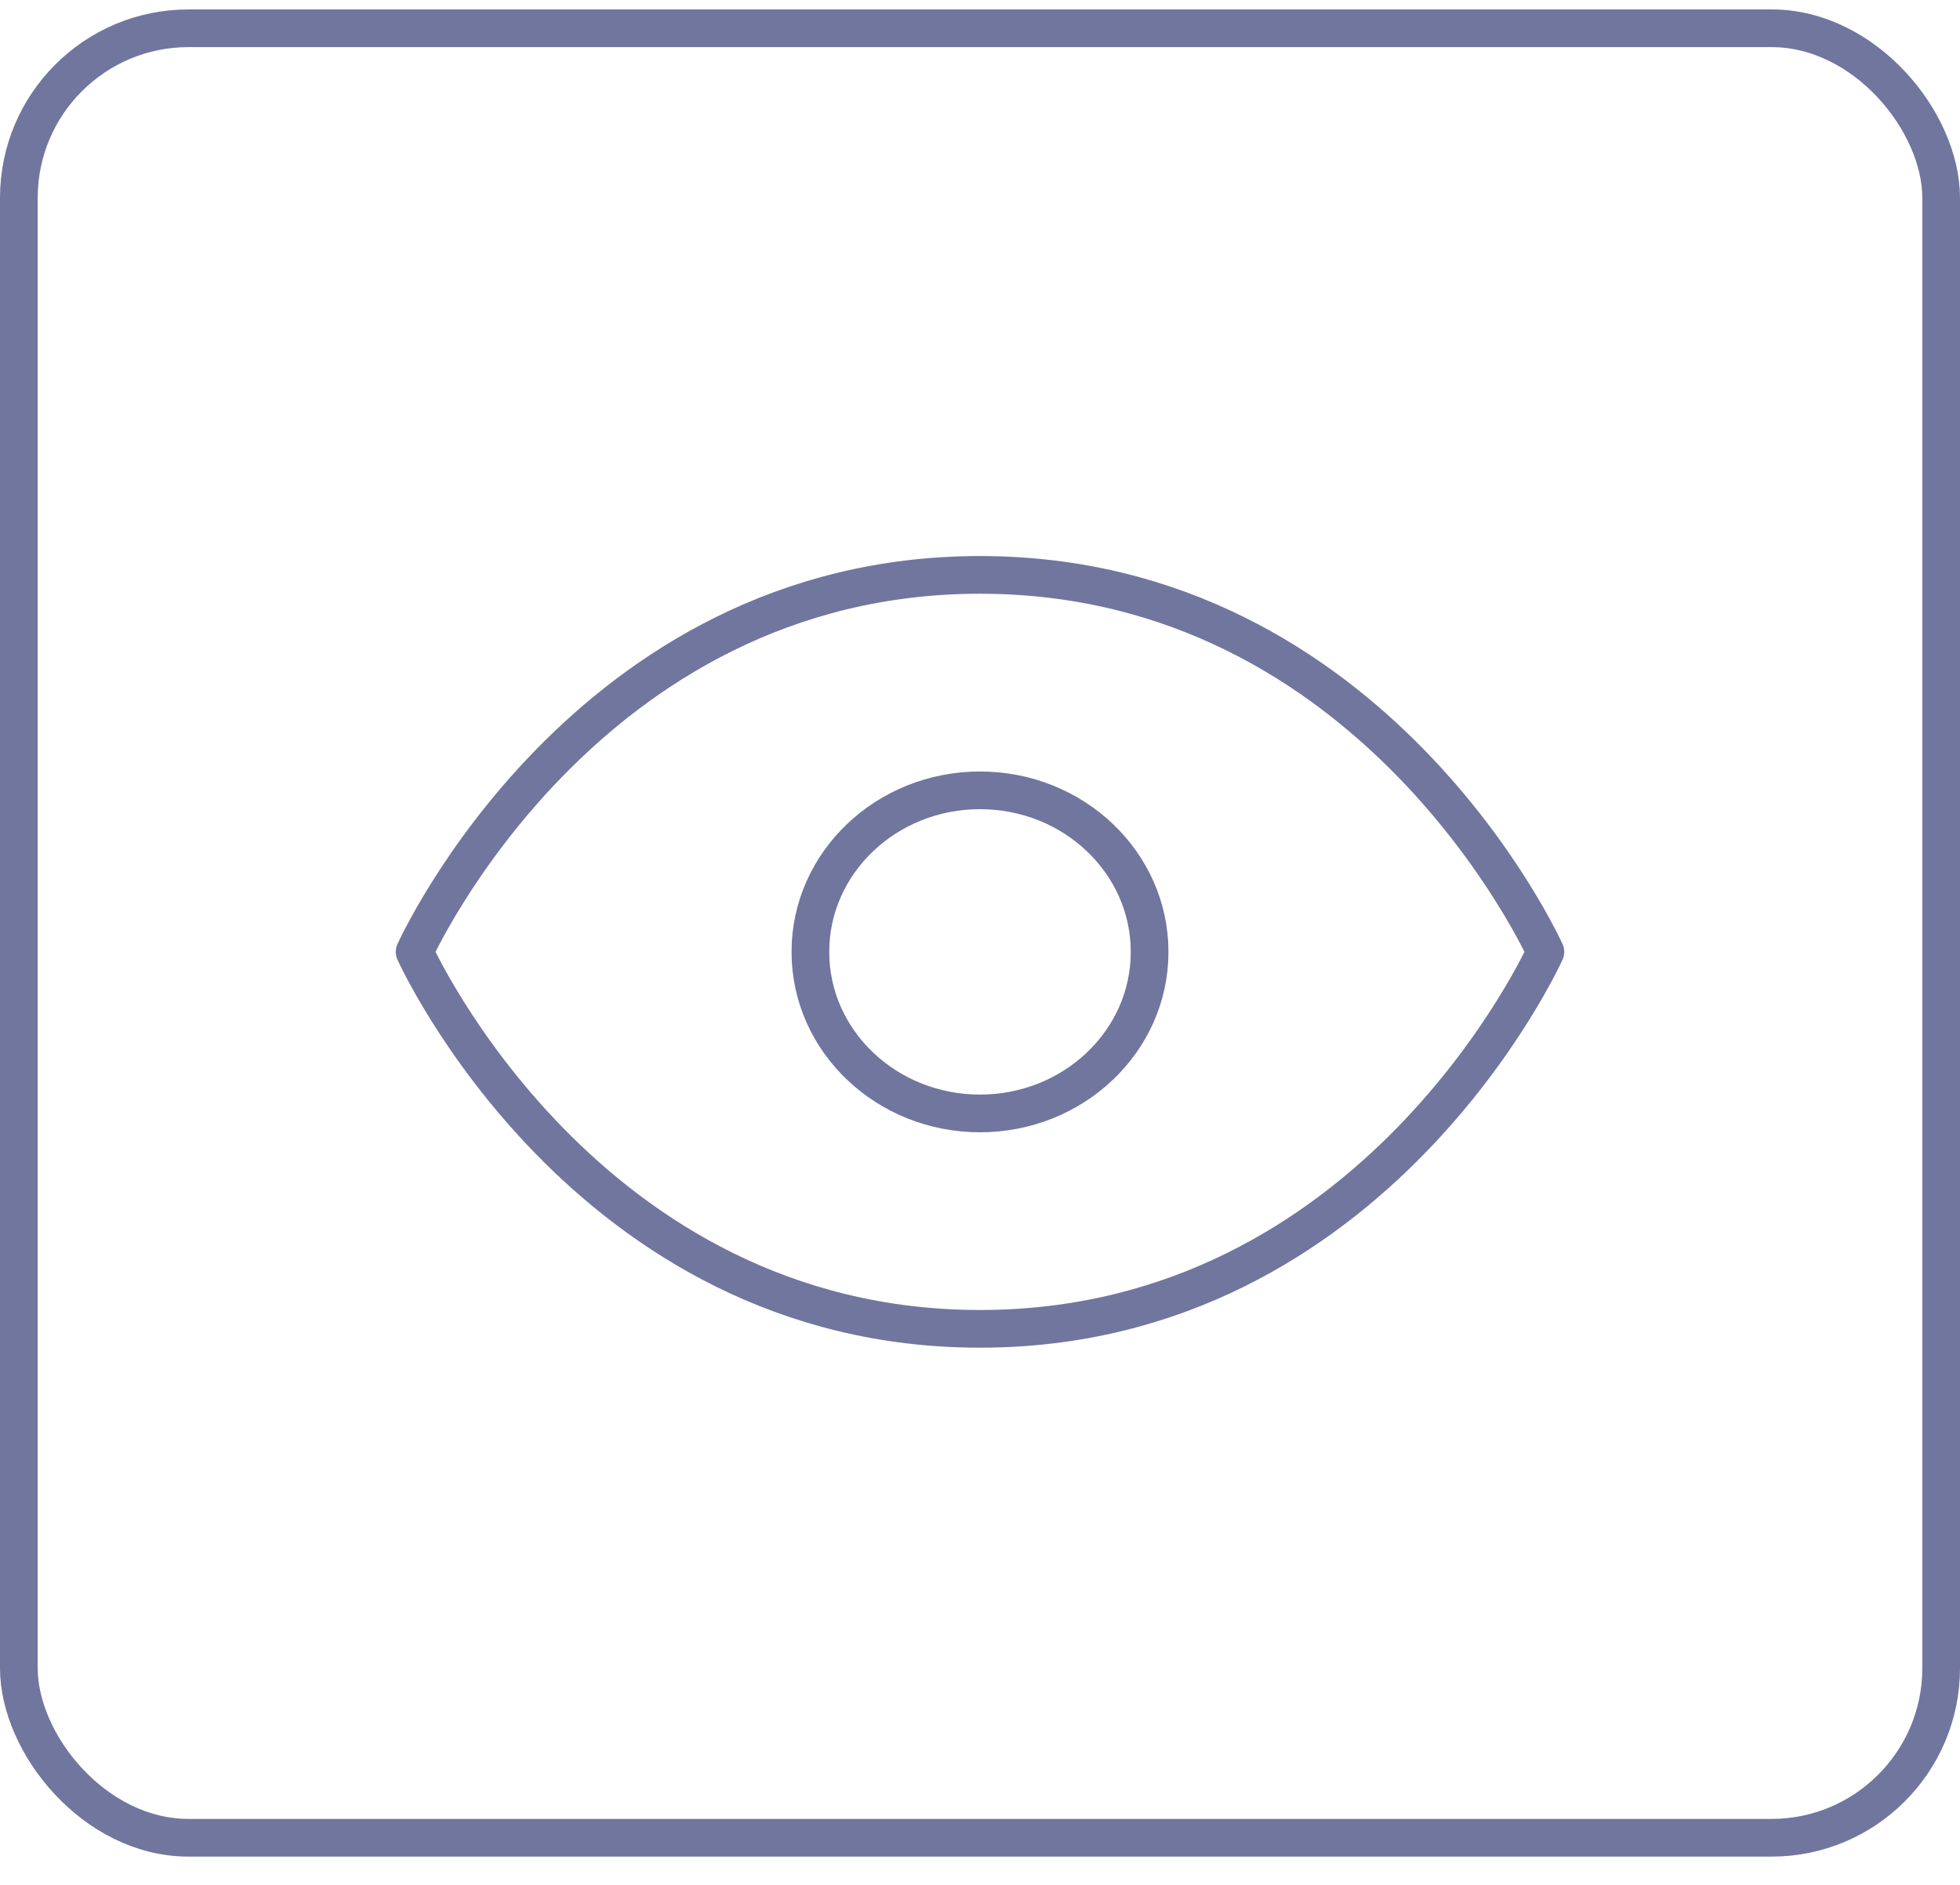
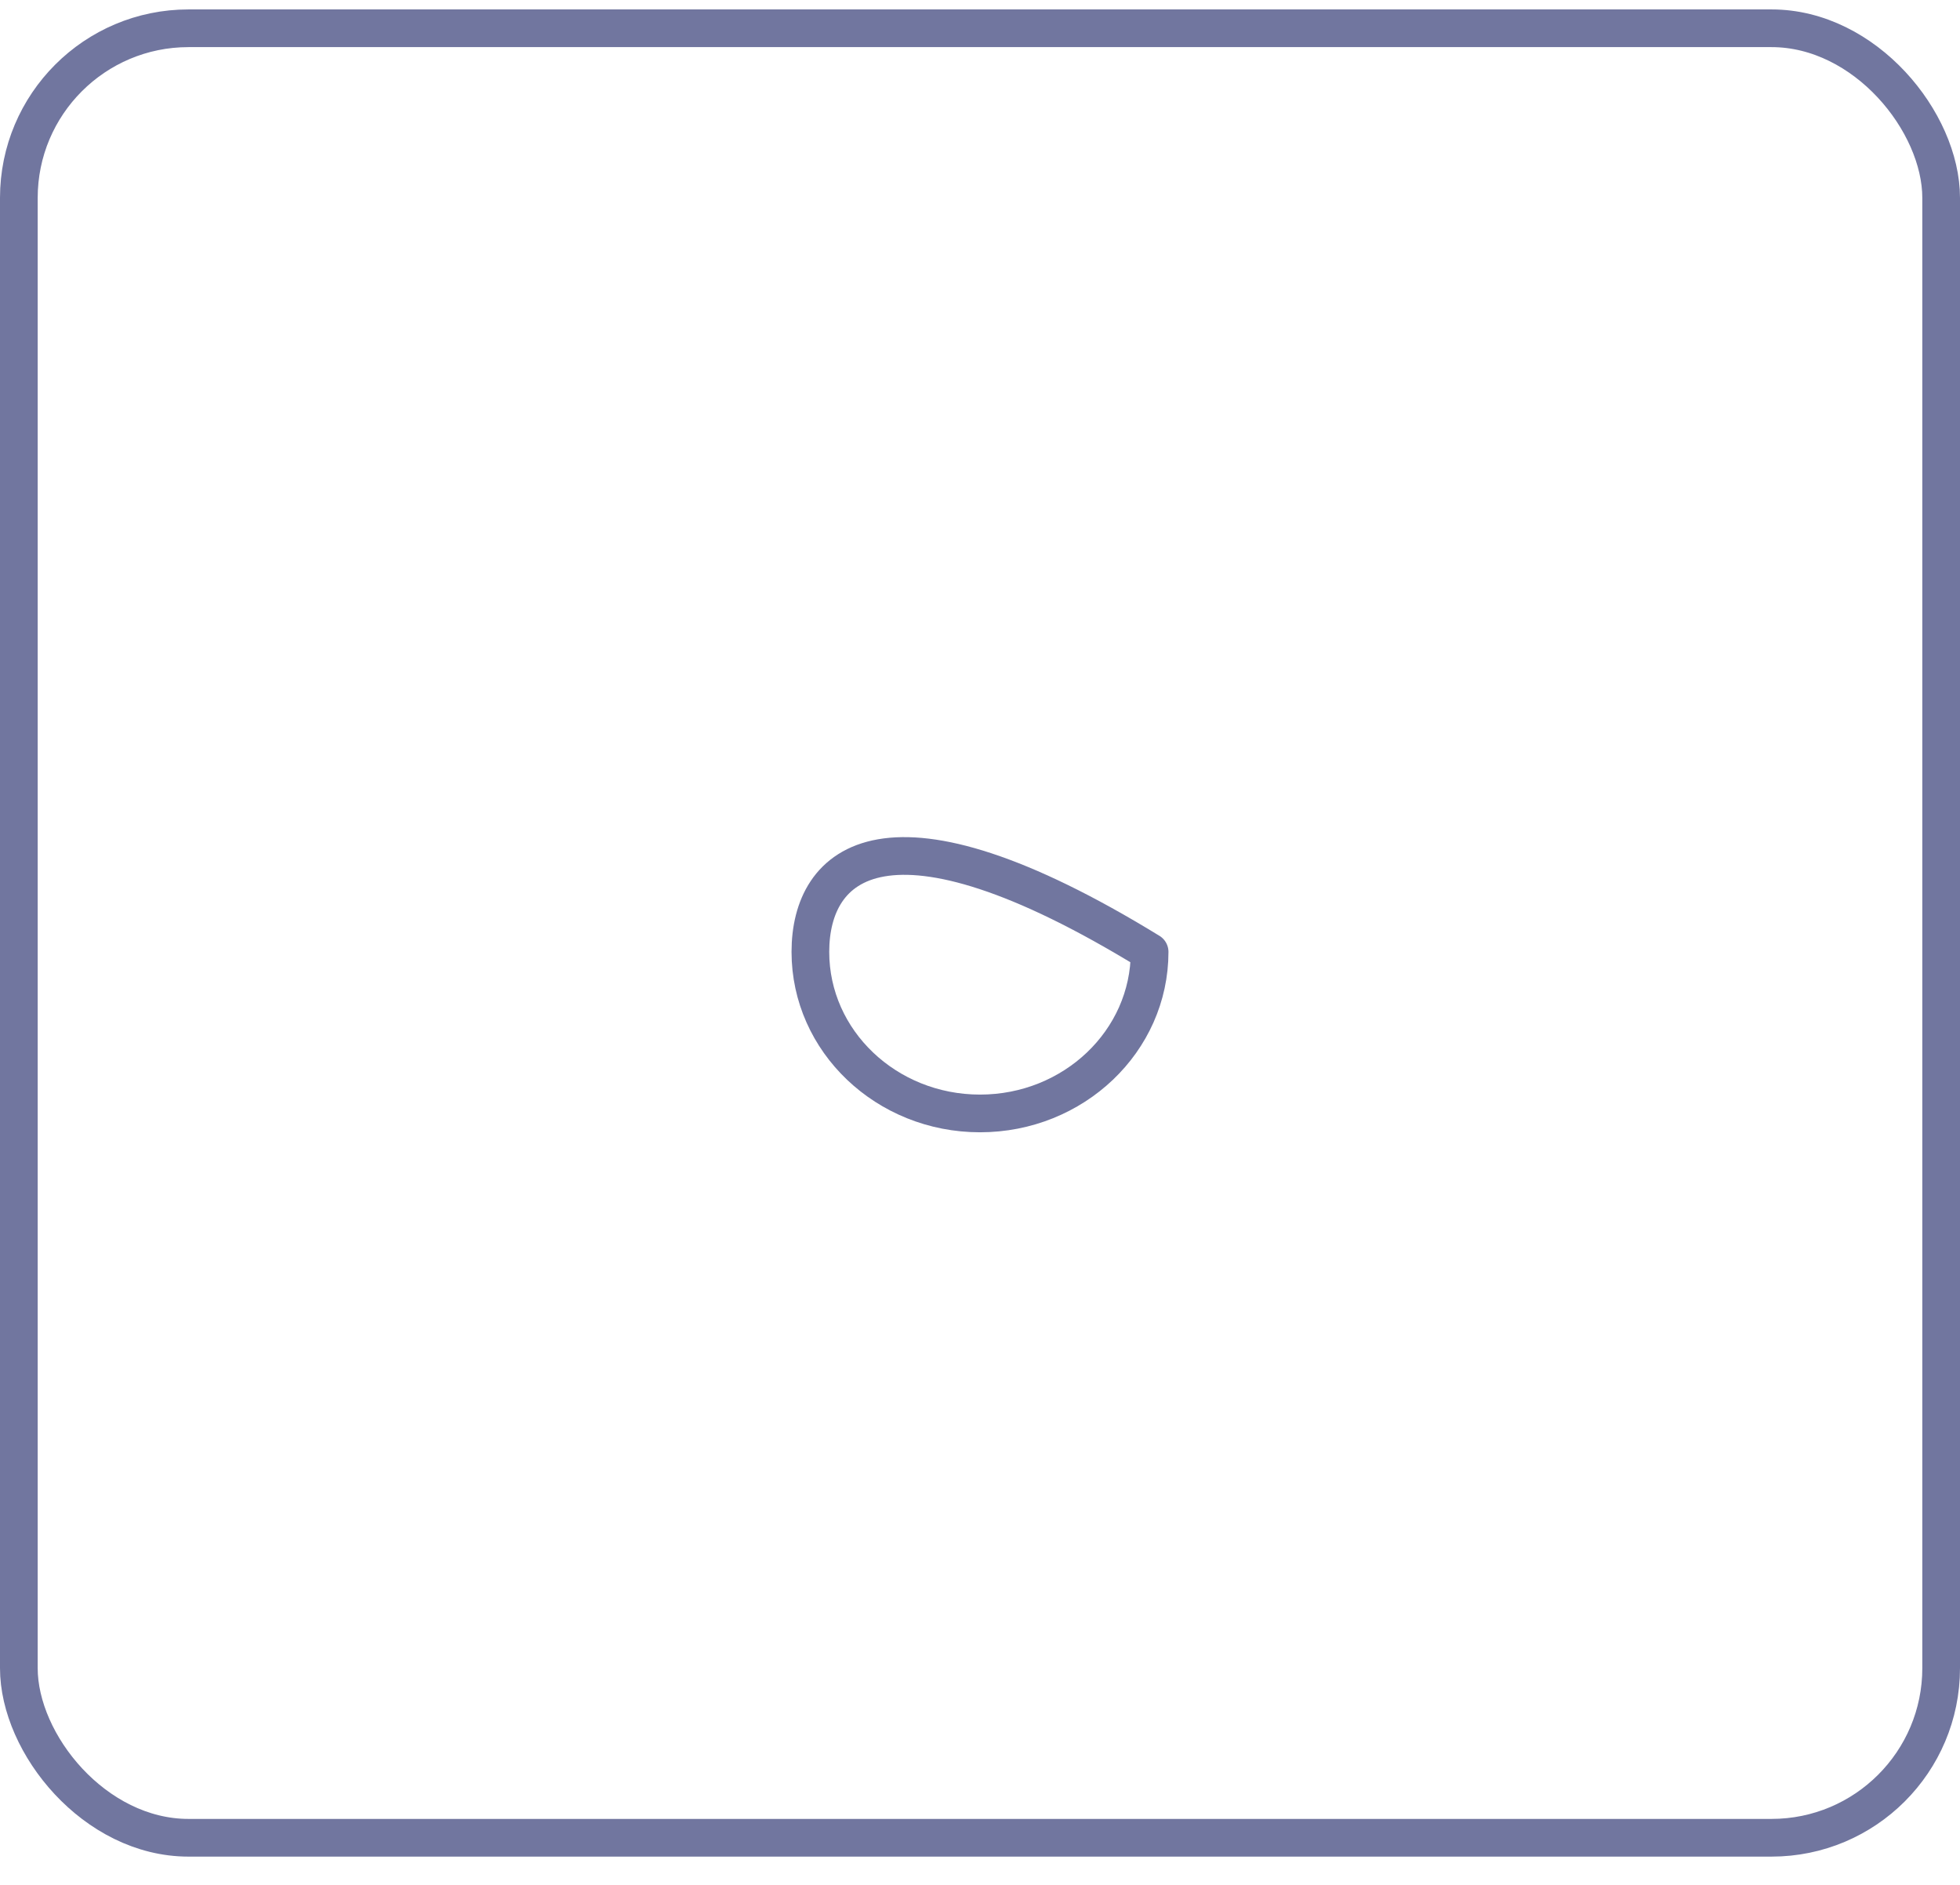
<svg xmlns="http://www.w3.org/2000/svg" width="52" height="50" viewBox="0 0 52 50" fill="none">
  <rect x="0.5" y="0.75" width="51" height="48" rx="4.5" stroke="#71769F" />
-   <path d="M11 25.25C11 25.25 15.5 15.25 26 15.25C36.5 15.25 41 25.25 41 25.25C41 25.25 36.5 35.25 26 35.25C15.5 35.25 11 25.25 11 25.25Z" stroke="#71769F" stroke-linecap="round" stroke-linejoin="round" />
-   <path d="M26 29.536C28.485 29.536 30.5 27.617 30.5 25.251C30.5 22.884 28.485 20.965 26 20.965C23.515 20.965 21.5 22.884 21.5 25.251C21.5 27.617 23.515 29.536 26 29.536Z" stroke="#71769F" stroke-linecap="round" stroke-linejoin="round" />
+   <path d="M26 29.536C28.485 29.536 30.5 27.617 30.5 25.251C23.515 20.965 21.5 22.884 21.5 25.251C21.5 27.617 23.515 29.536 26 29.536Z" stroke="#71769F" stroke-linecap="round" stroke-linejoin="round" />
</svg>